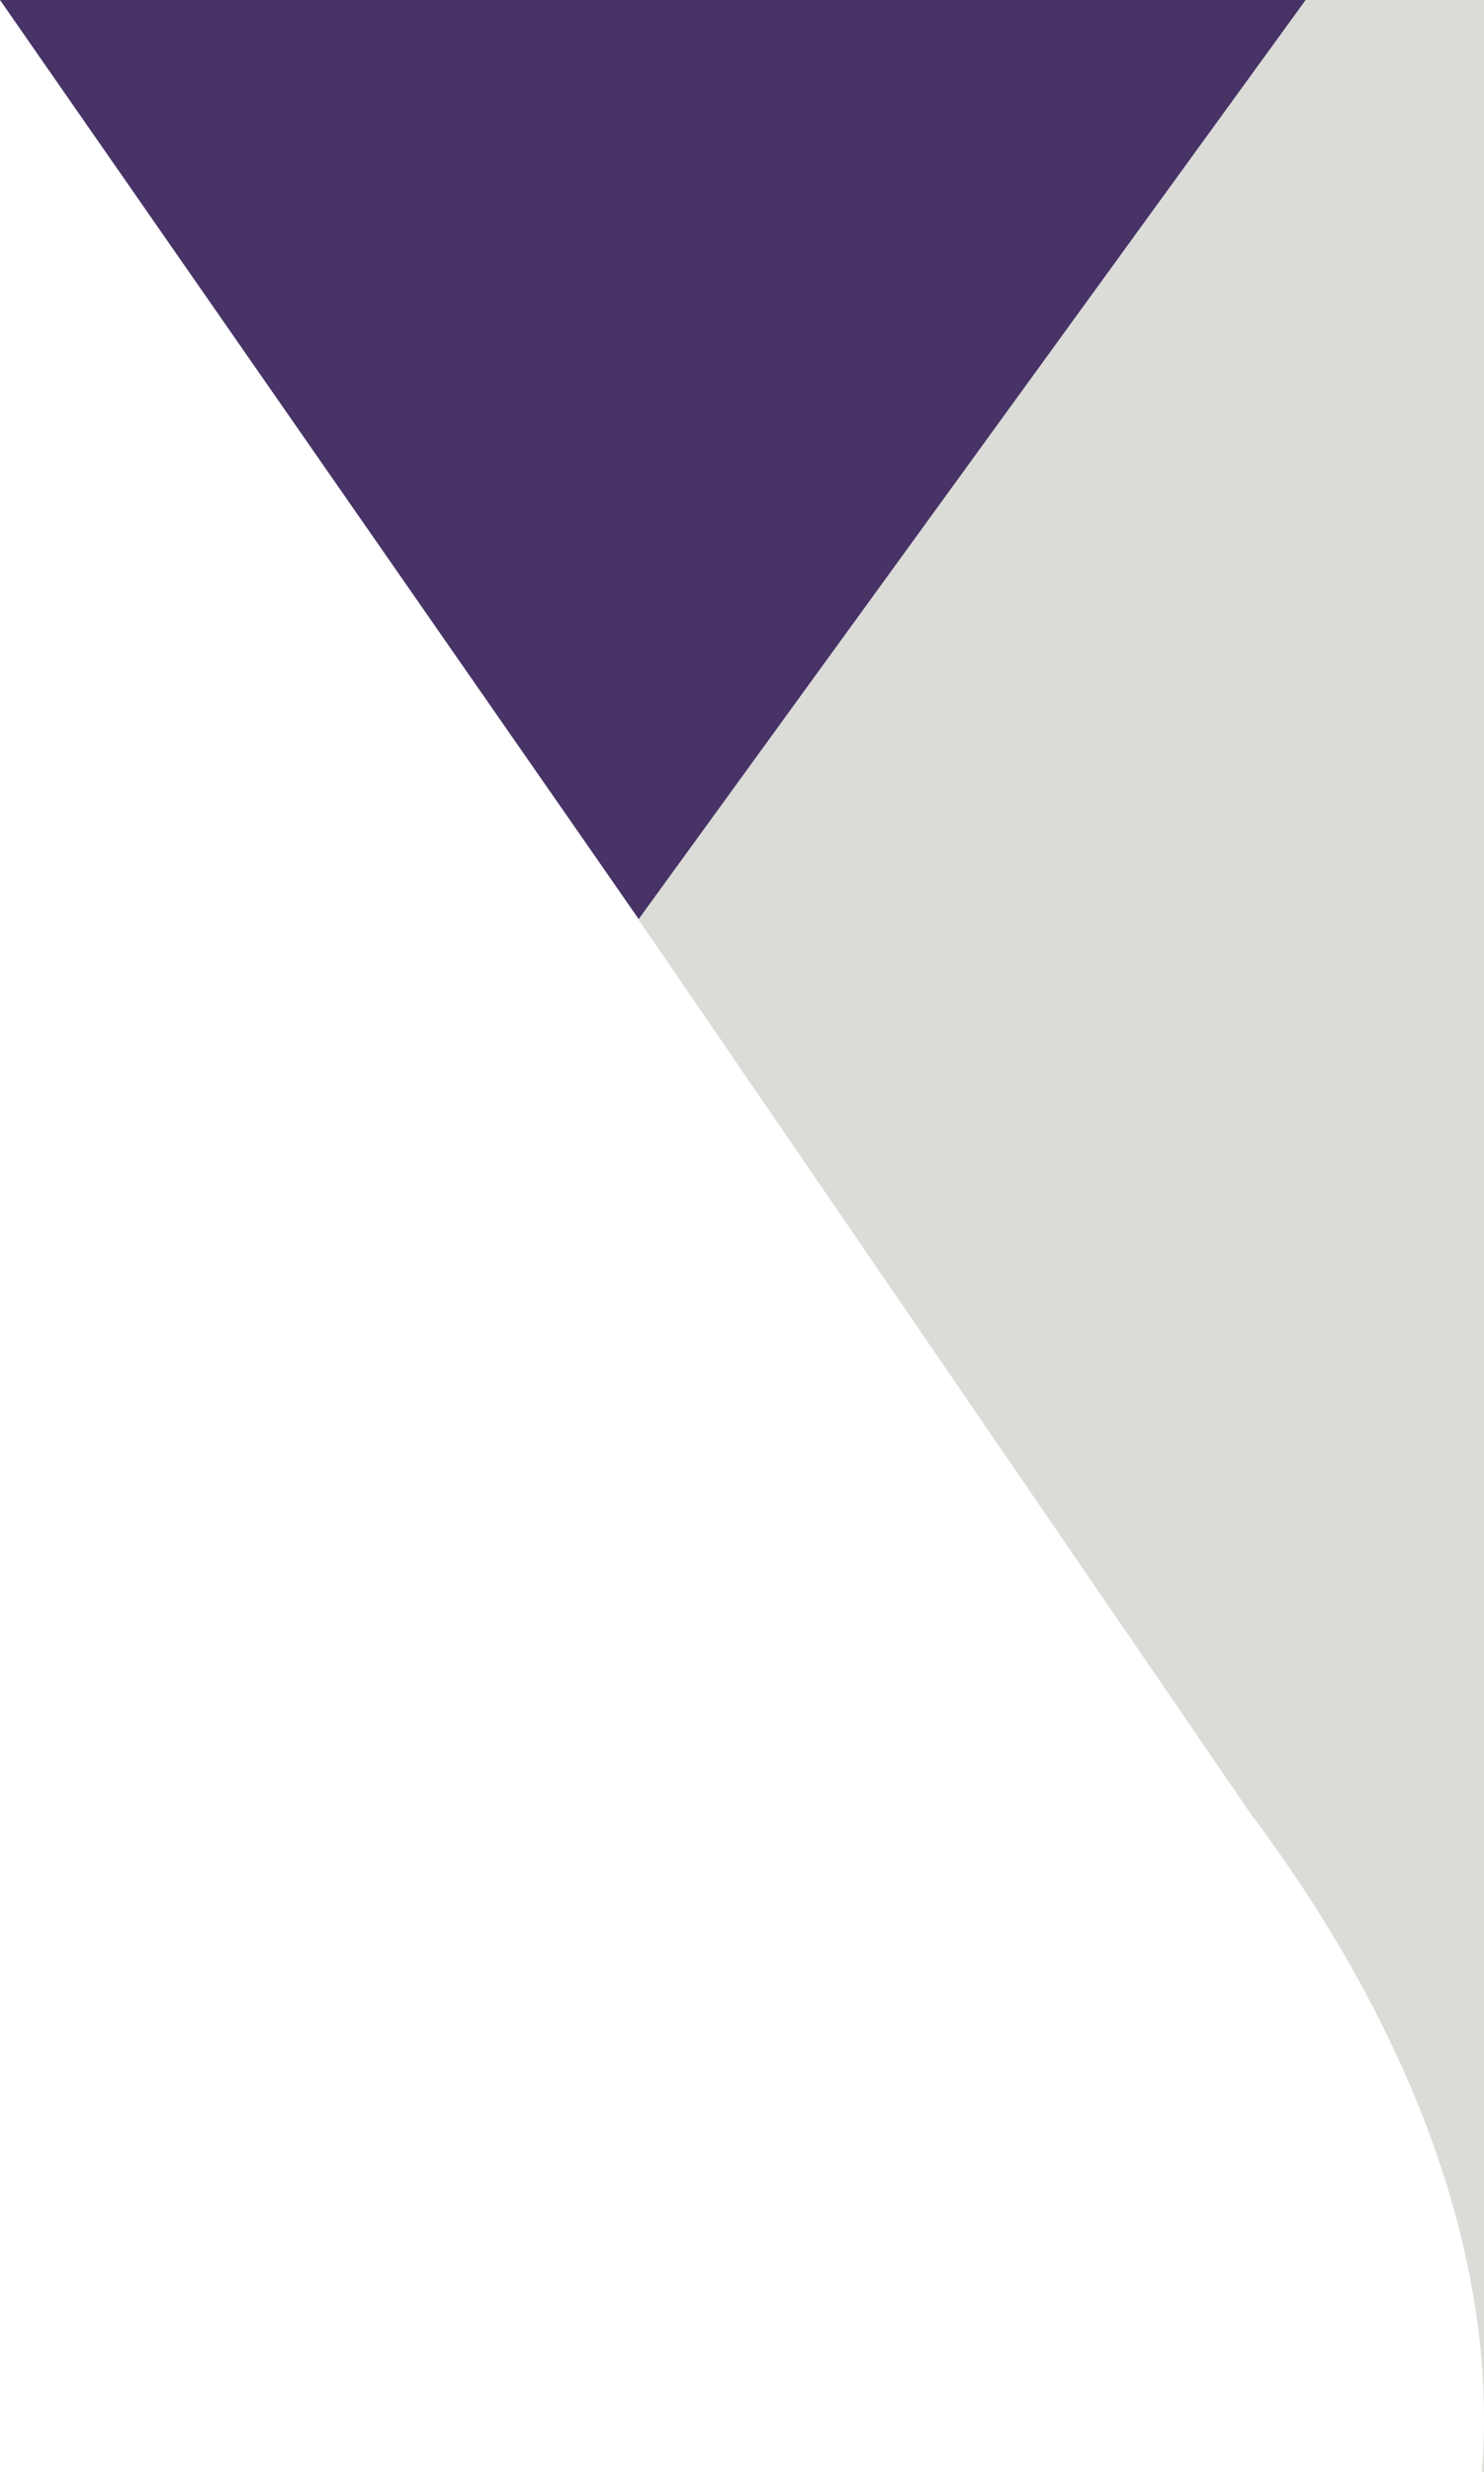
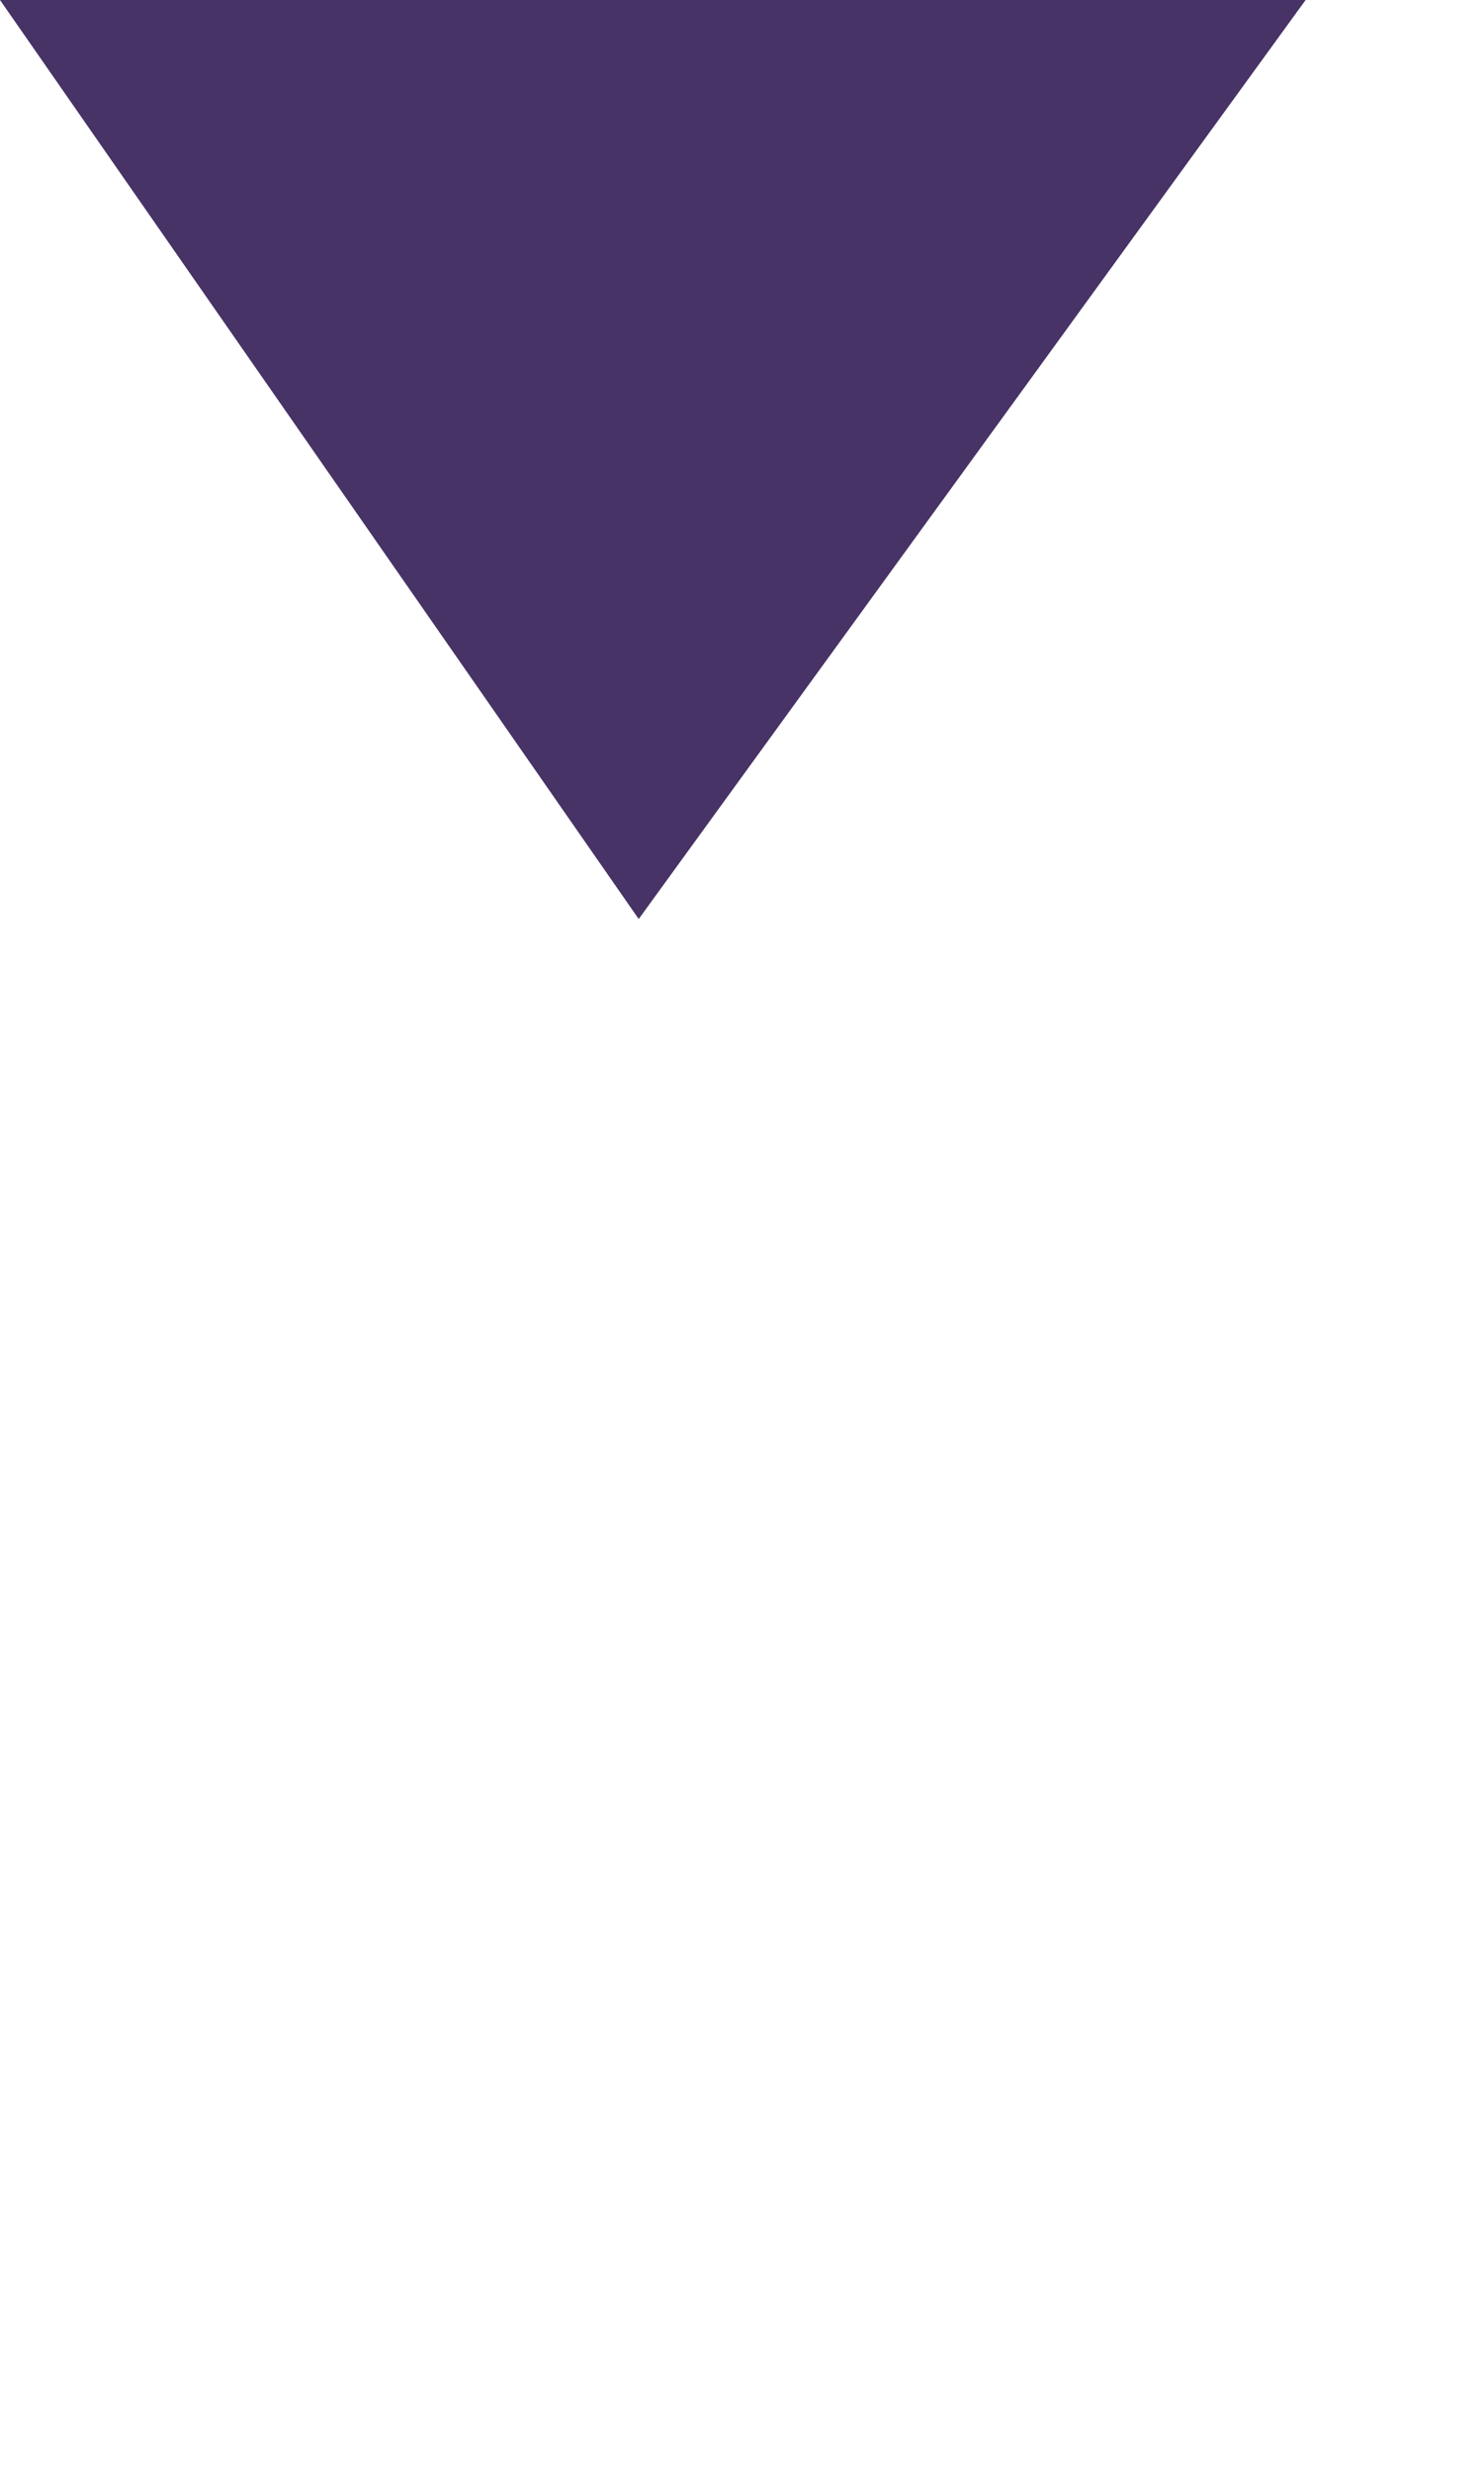
<svg xmlns="http://www.w3.org/2000/svg" width="391" height="651" viewBox="0 0 391 651" fill="none">
-   <path fill-rule="evenodd" clip-rule="evenodd" d="M2.354 0L329.727 477.893C350.567 505.646 390.951 566.975 391.001 636.981V0H2.354ZM391.001 637.237C390.997 641.791 390.823 646.38 390.462 651H391.001V637.237Z" fill="#DBDBD8" />
  <path d="M168.283 242L0 4.44154e-07L344 0L168.283 242Z" fill="#473366" />
</svg>